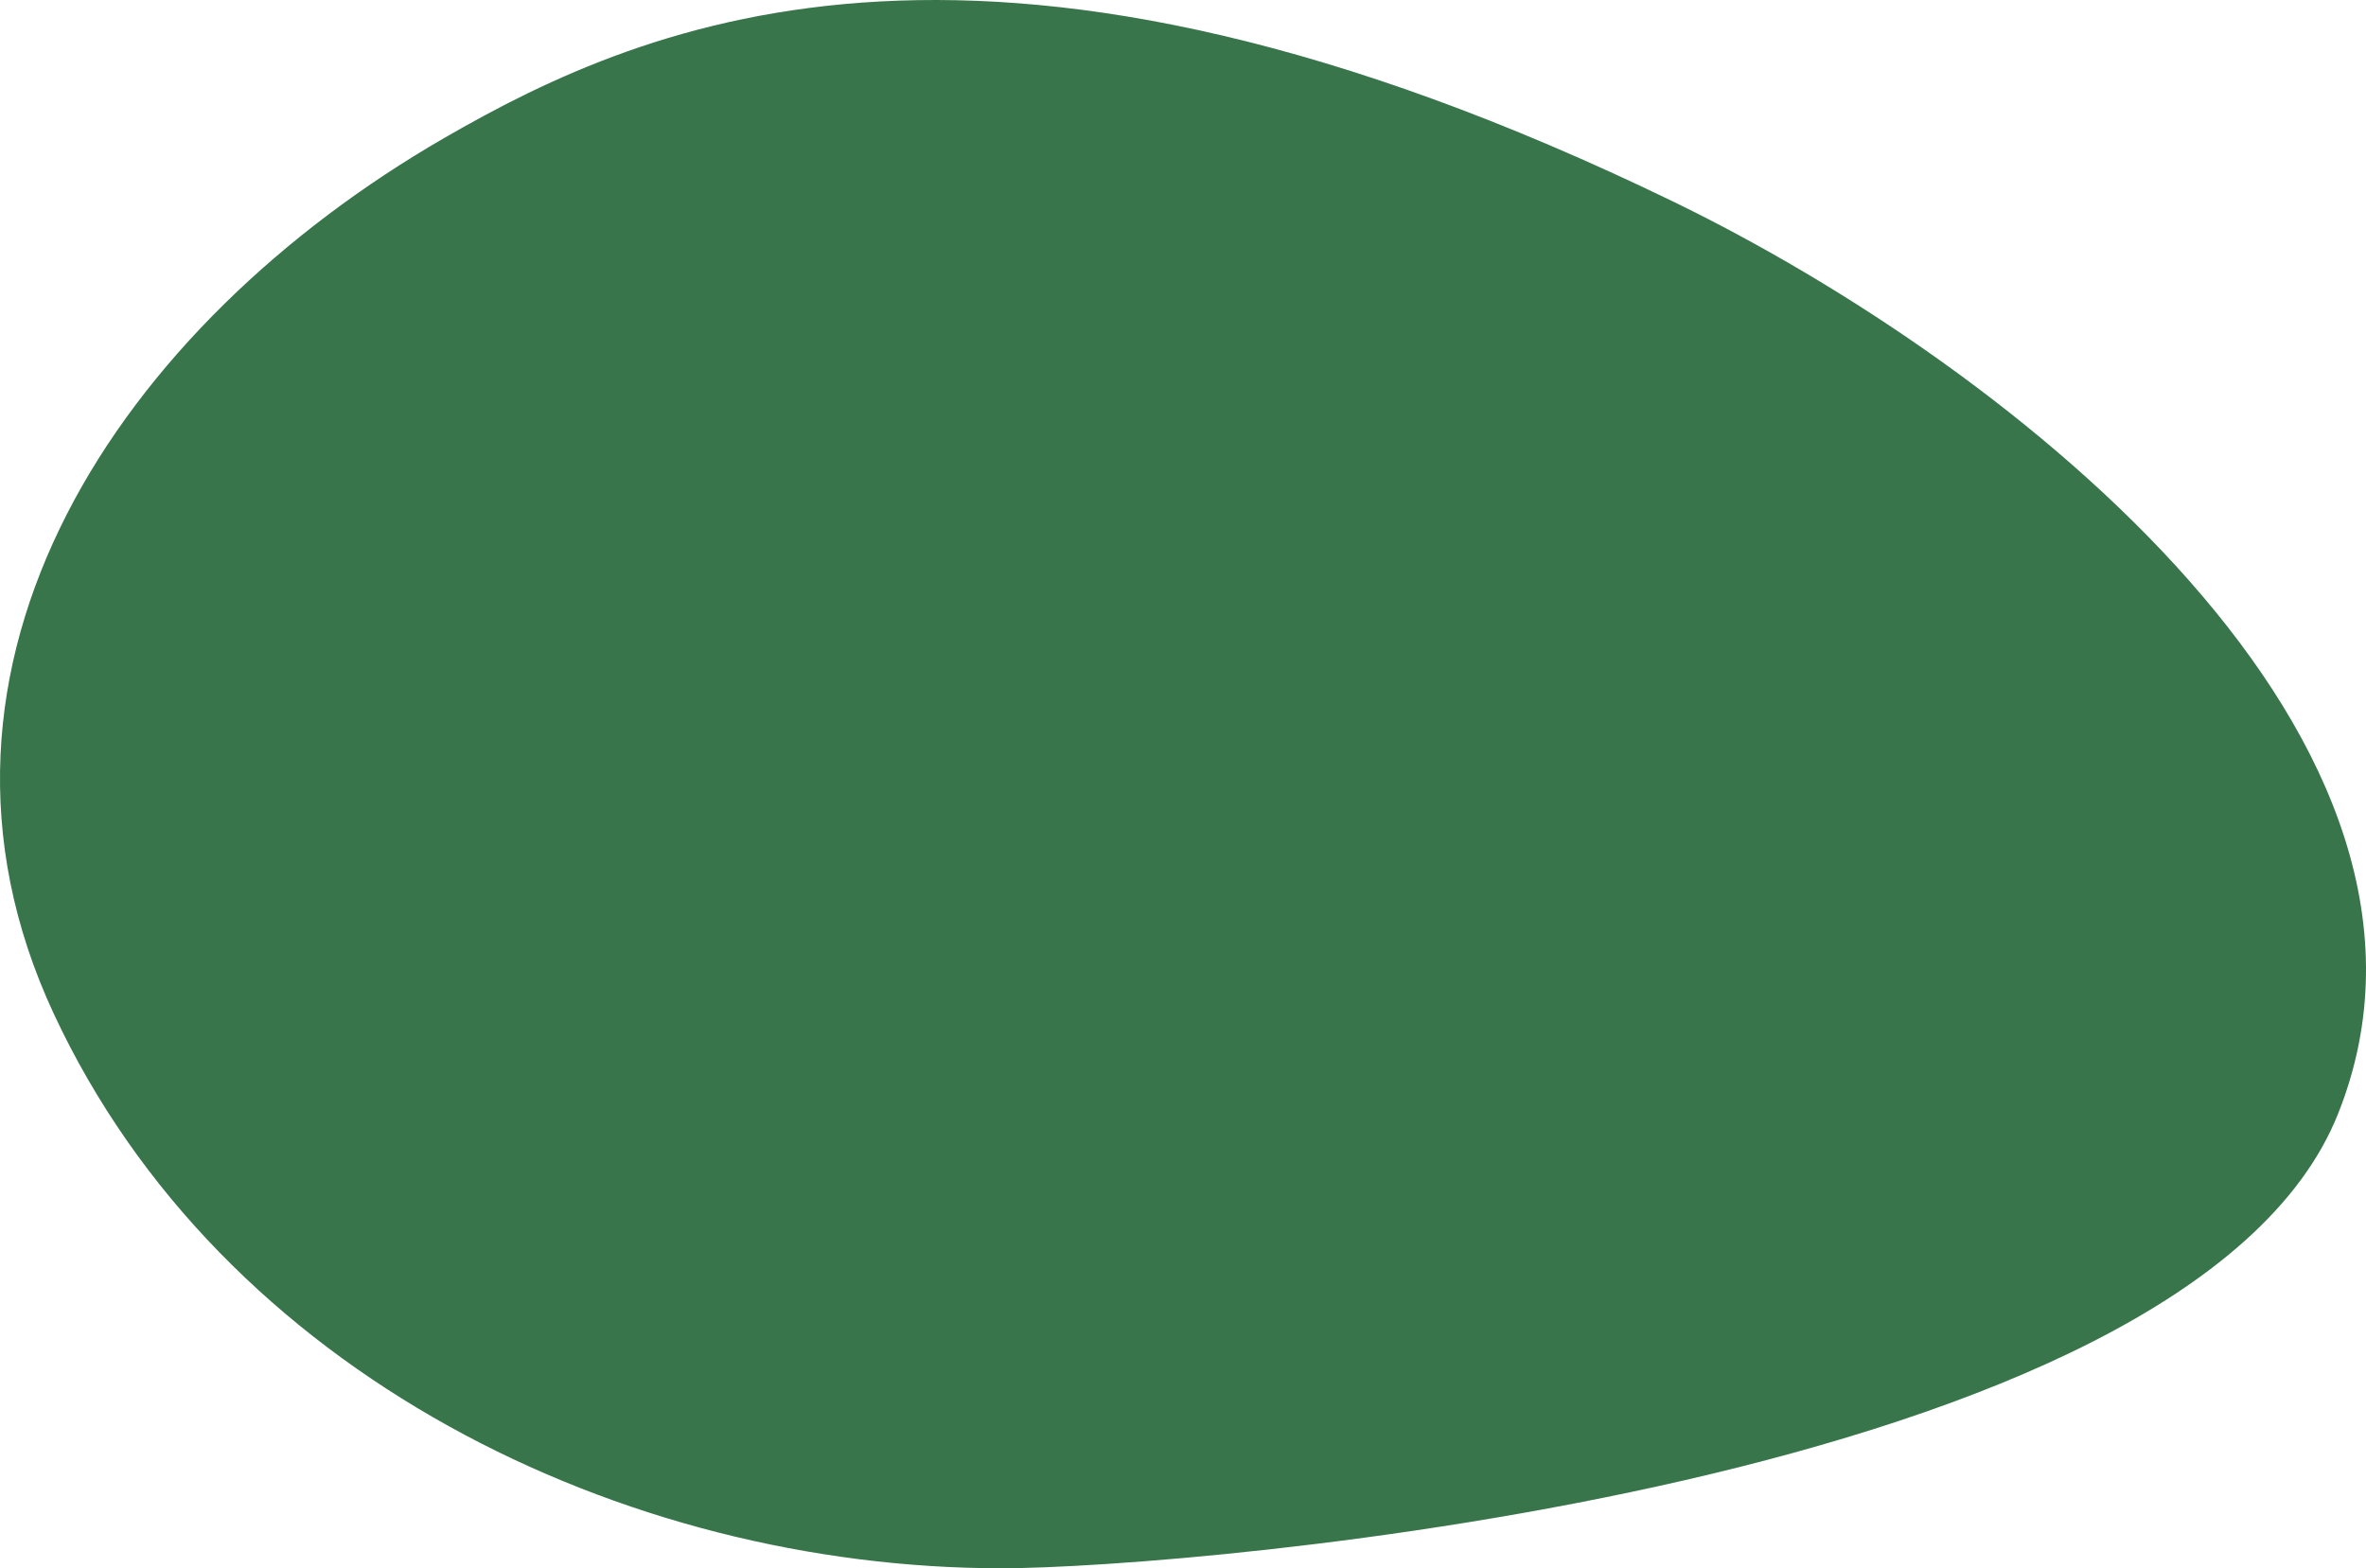
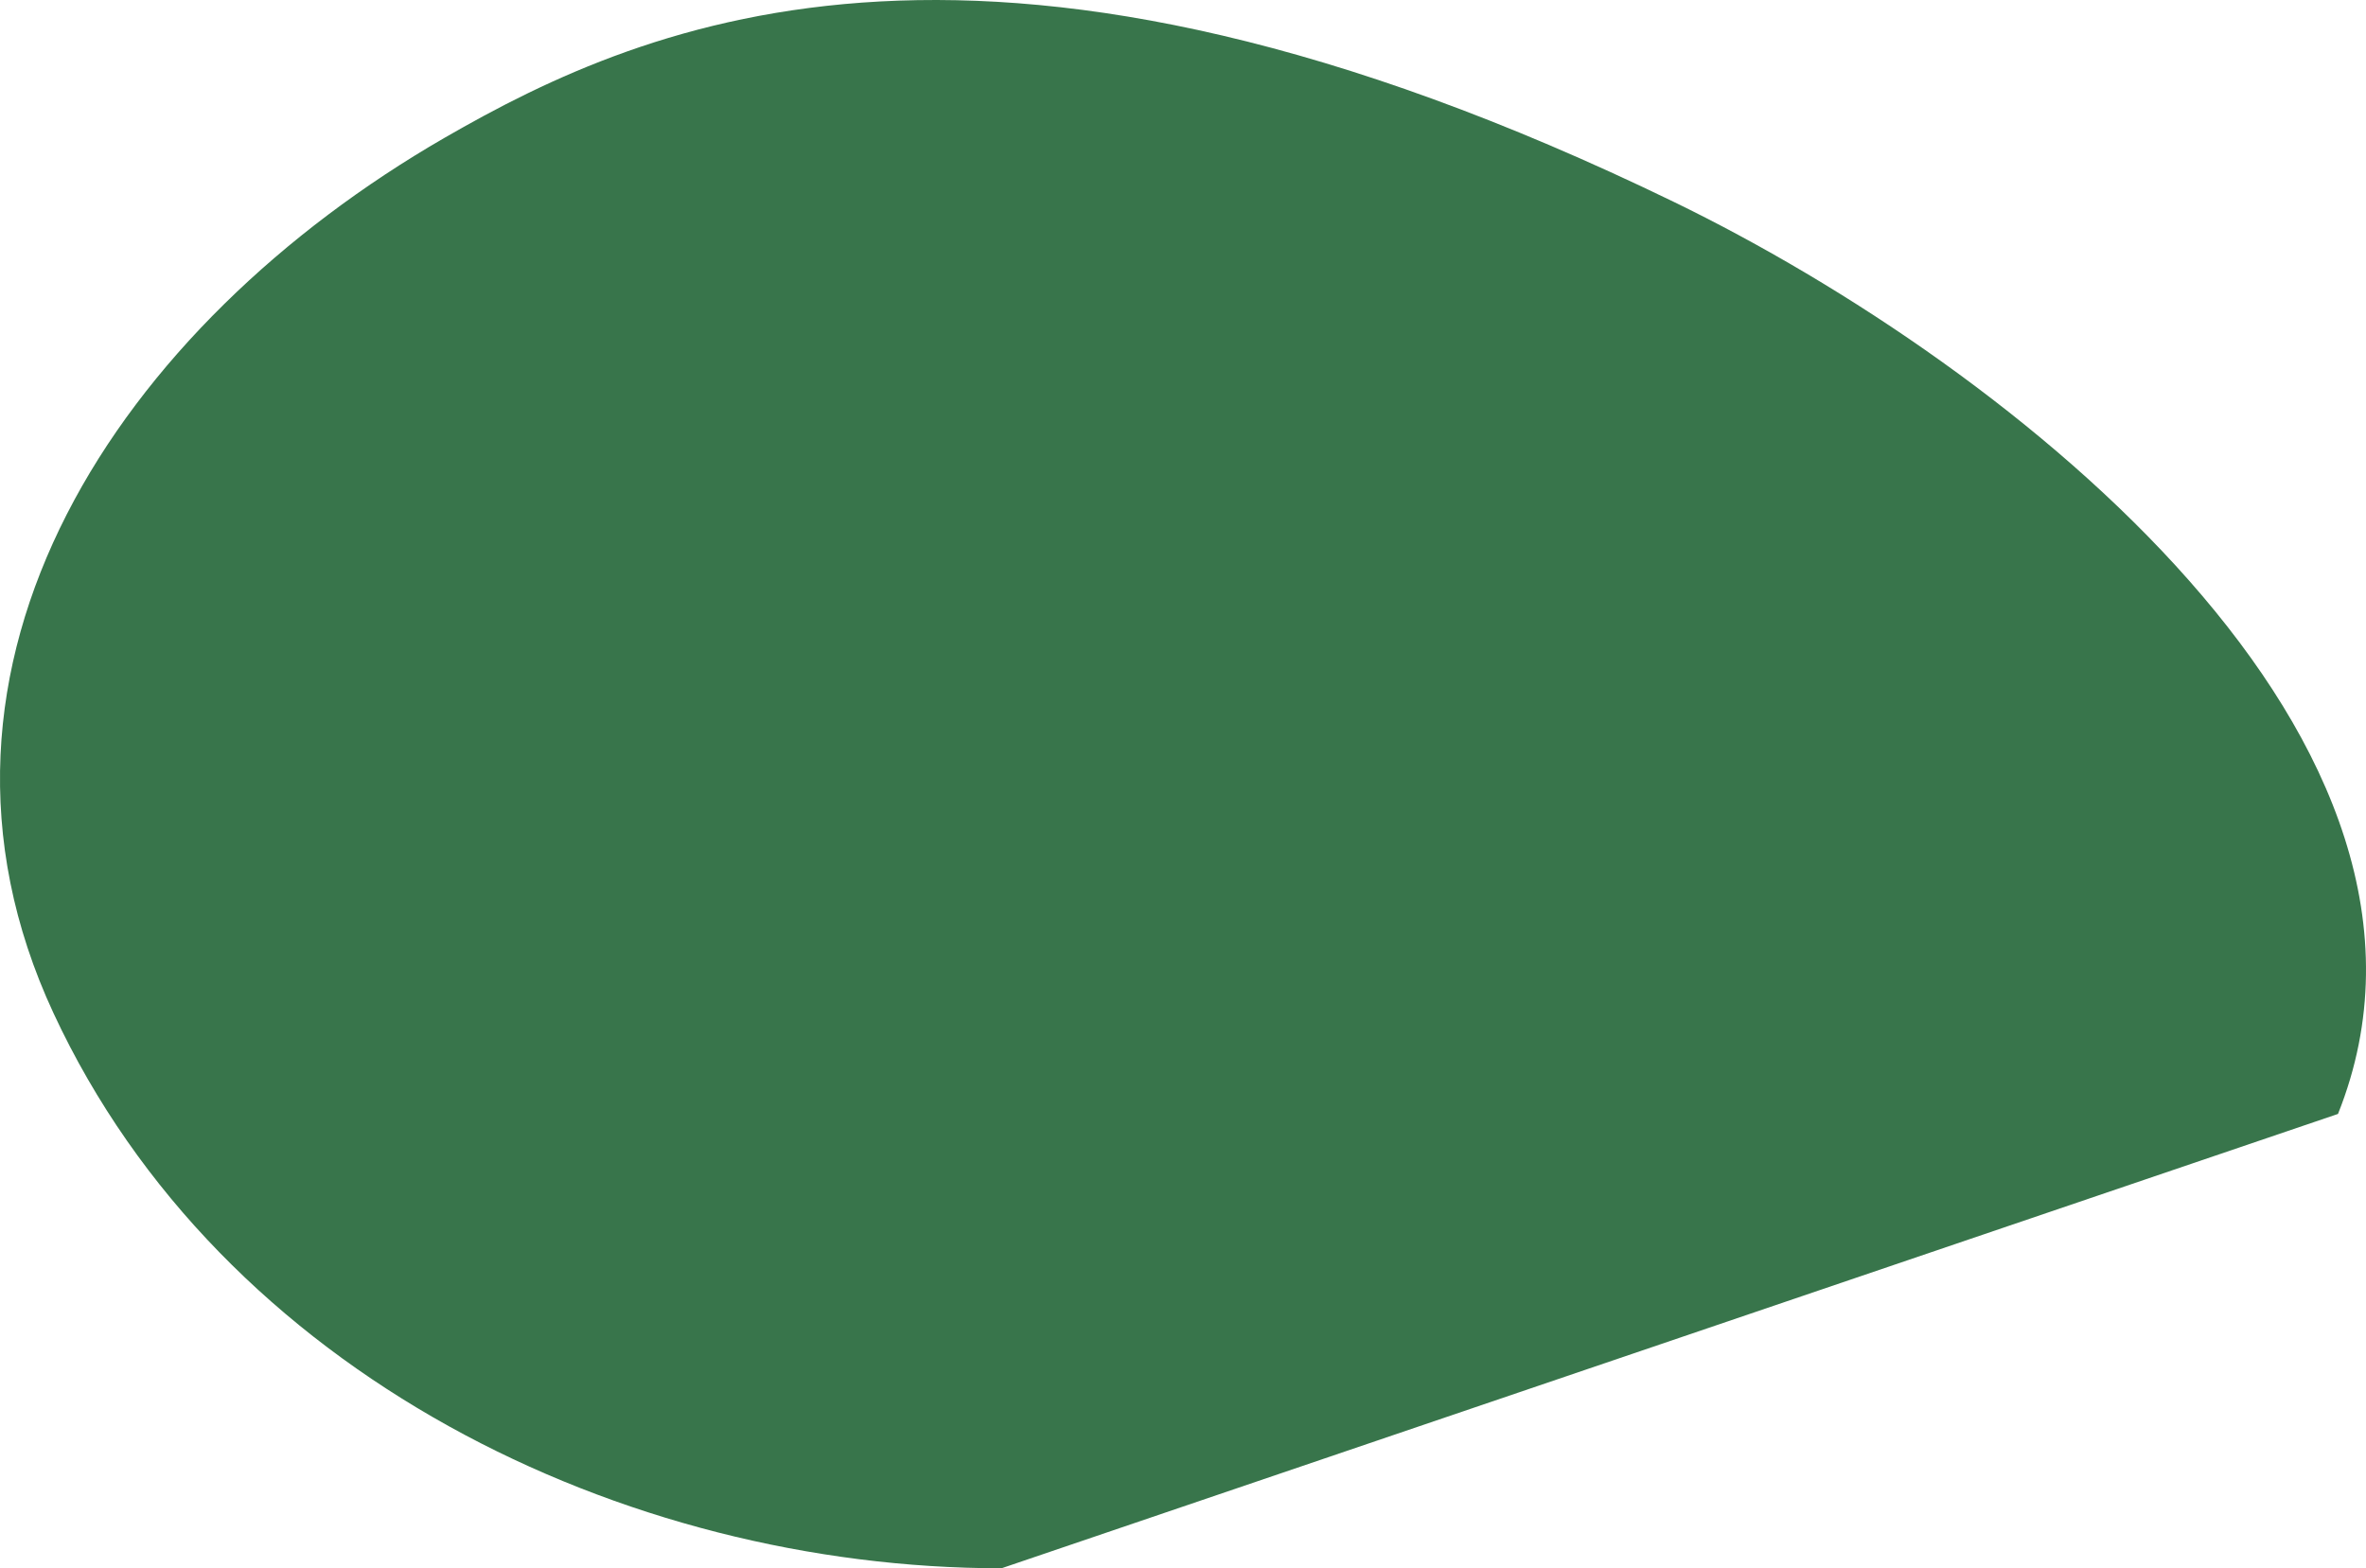
<svg xmlns="http://www.w3.org/2000/svg" width="1688" height="1119" viewBox="0 0 1688 1119" fill="none">
-   <path d="M1668.03 794.812C1773.64 530.187 1437.69 262.192 1193.79 143.873C707.562 -92.015 463.217 14.012 316.949 98.45C86.607 231.421 -77.922 473.335 38.216 723.015C158.001 980.533 444.701 1119 714.529 1119C848.863 1119 1562.42 1059.44 1668.03 794.812Z" fill="#38754B" />
+   <path d="M1668.03 794.812C1773.64 530.187 1437.69 262.192 1193.79 143.873C707.562 -92.015 463.217 14.012 316.949 98.45C86.607 231.421 -77.922 473.335 38.216 723.015C158.001 980.533 444.701 1119 714.529 1119Z" fill="#38754B" />
</svg>